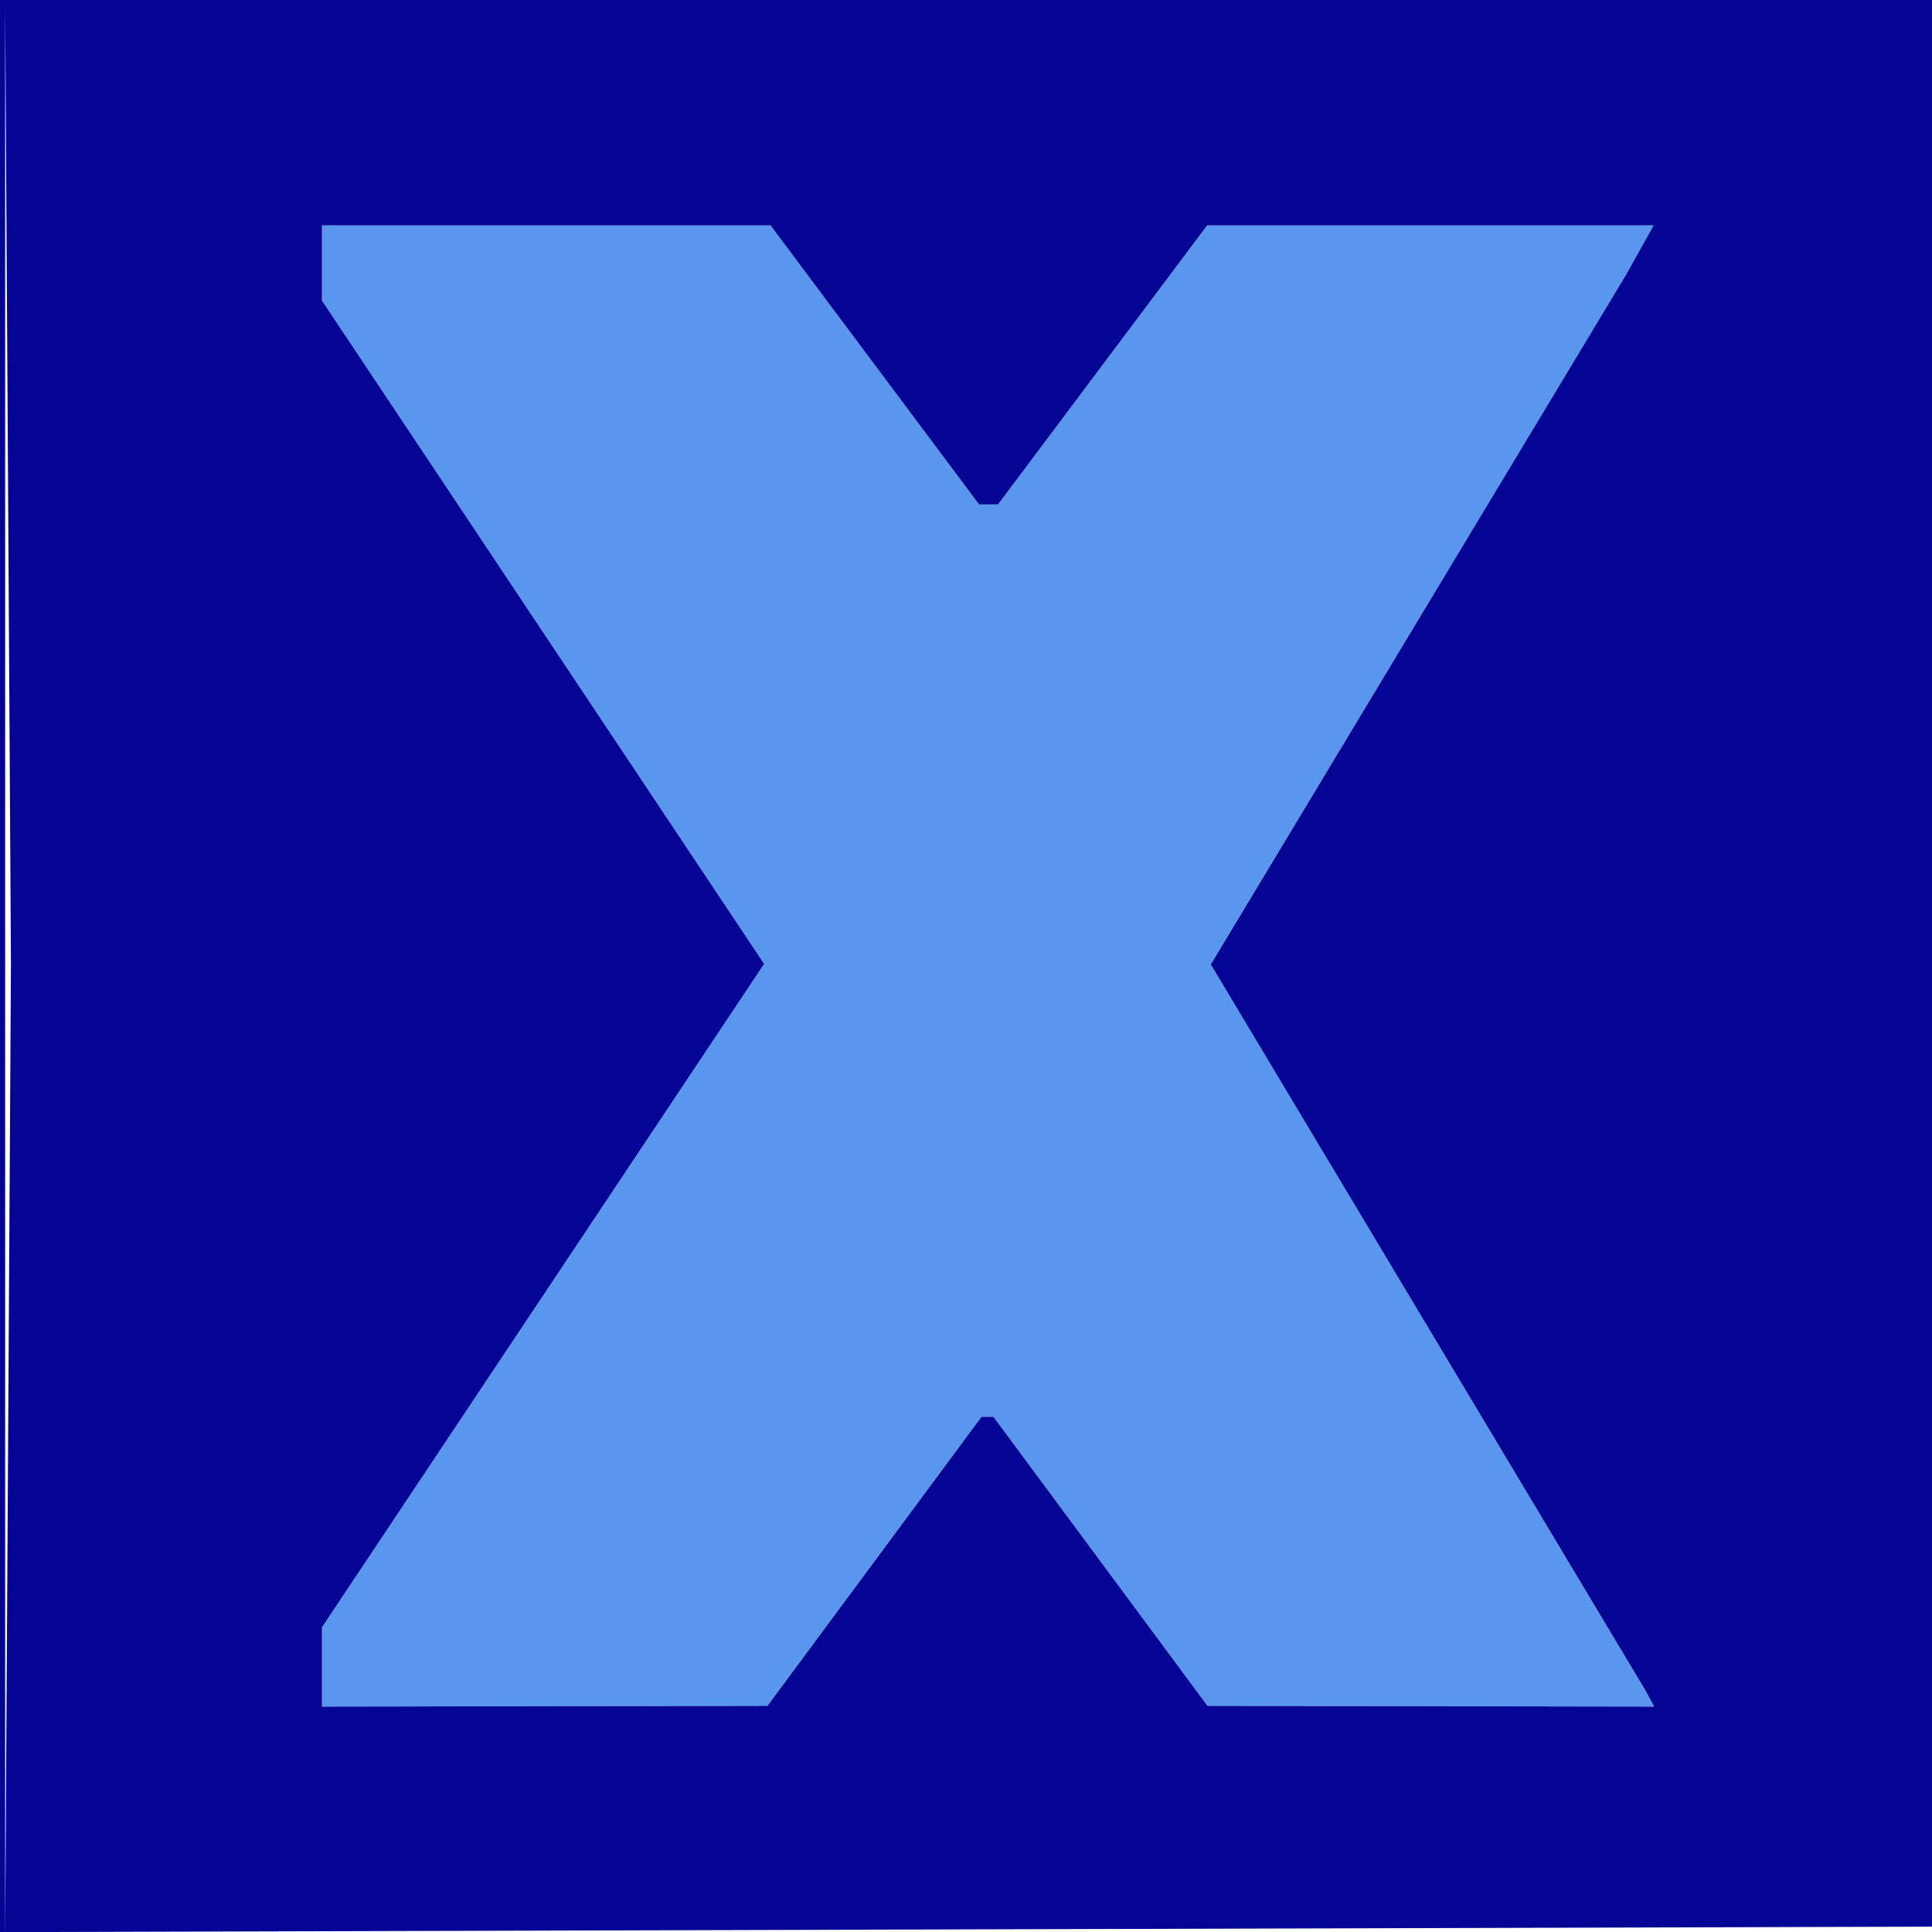
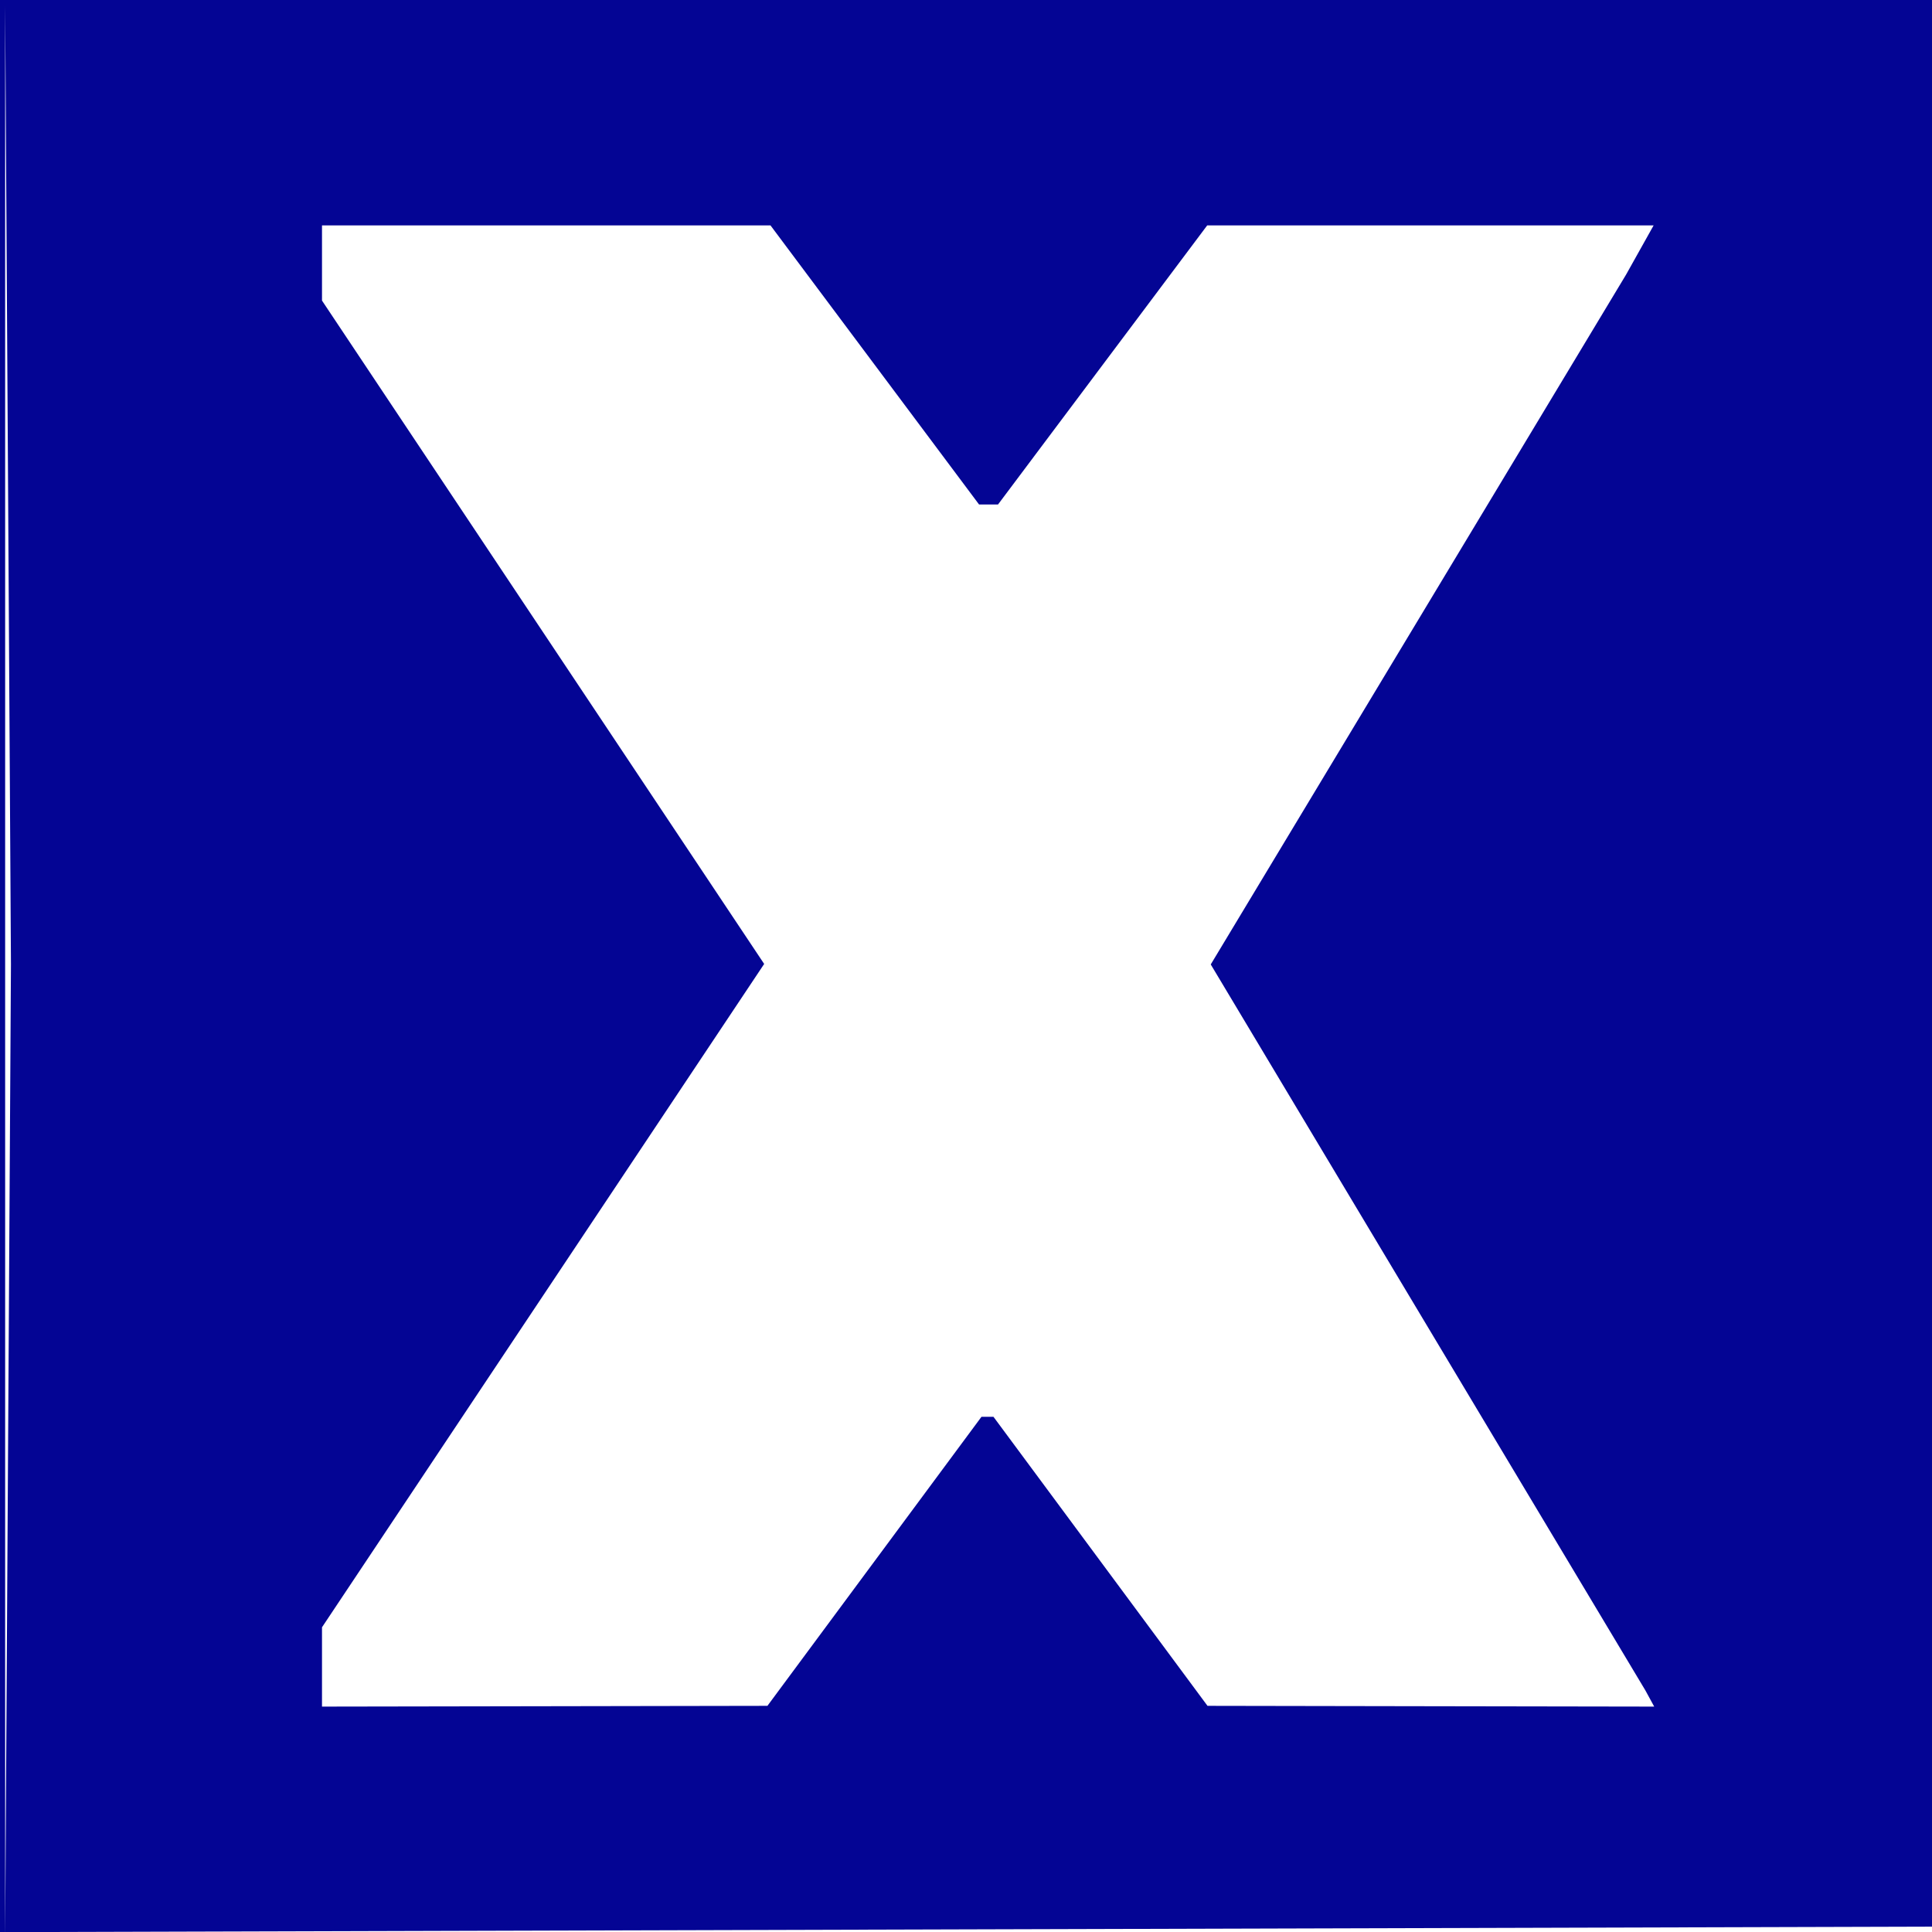
<svg xmlns="http://www.w3.org/2000/svg" class="h-full w-auto" width="64" height="64" viewBox="0 0 180 180" version="1.1">
-   <path d="M 30 24.503 L 30 28.005 50.598 58.906 L 71.196 89.808 50.598 120.709 L 30 151.610 30 155.305 L 30 159 50.750 158.965 L 71.500 158.929 81.470 145.465 L 91.441 132 92 132 L 92.559 132 102.530 145.465 L 112.500 158.929 133.309 158.965 L 154.118 159 153.710 158.250 L 153.301 157.500 133.052 123.678 L 112.803 89.855 132.152 57.719 L 151.500 25.582 152.782 23.291 L 154.064 21 133.268 21 L 112.472 21 102.728 34 L 92.984 47 92.099 47 L 91.215 47 81.500 34 L 71.785 21 50.893 21 L 30 21 30 24.503" stroke="none" fill="#5996ef" fill-rule="evenodd" />
  <path d="M 0 90.005 L 0 180.011 90.250 179.755 L 180.500 179.500 180.755 89.750 L 181.011 -0 90.505 -0 L 0 0 0 90.005 M 0.479 90.500 L 0.479 180.500 0.750 135.175 L 1.020 89.849 0.750 45.175 L 0.479 0.500 0.479 90.500 M 30 24.503 L 30 28.005 50.598 58.906 L 71.196 89.808 50.598 120.709 L 30 151.610 30 155.305 L 30 159 50.750 158.965 L 71.500 158.929 81.470 145.465 L 91.441 132 92 132 L 92.559 132 102.530 145.465 L 112.500 158.929 133.309 158.965 L 154.118 159 153.710 158.250 L 153.301 157.500 133.052 123.678 L 112.803 89.855 132.152 57.719 L 151.500 25.582 152.782 23.291 L 154.064 21 133.268 21 L 112.472 21 102.728 34 L 92.984 47 92.099 47 L 91.215 47 81.500 34 L 71.785 21 50.893 21 L 30 21 30 24.503" stroke="none" fill="#040594" fill-rule="evenodd" />
</svg>